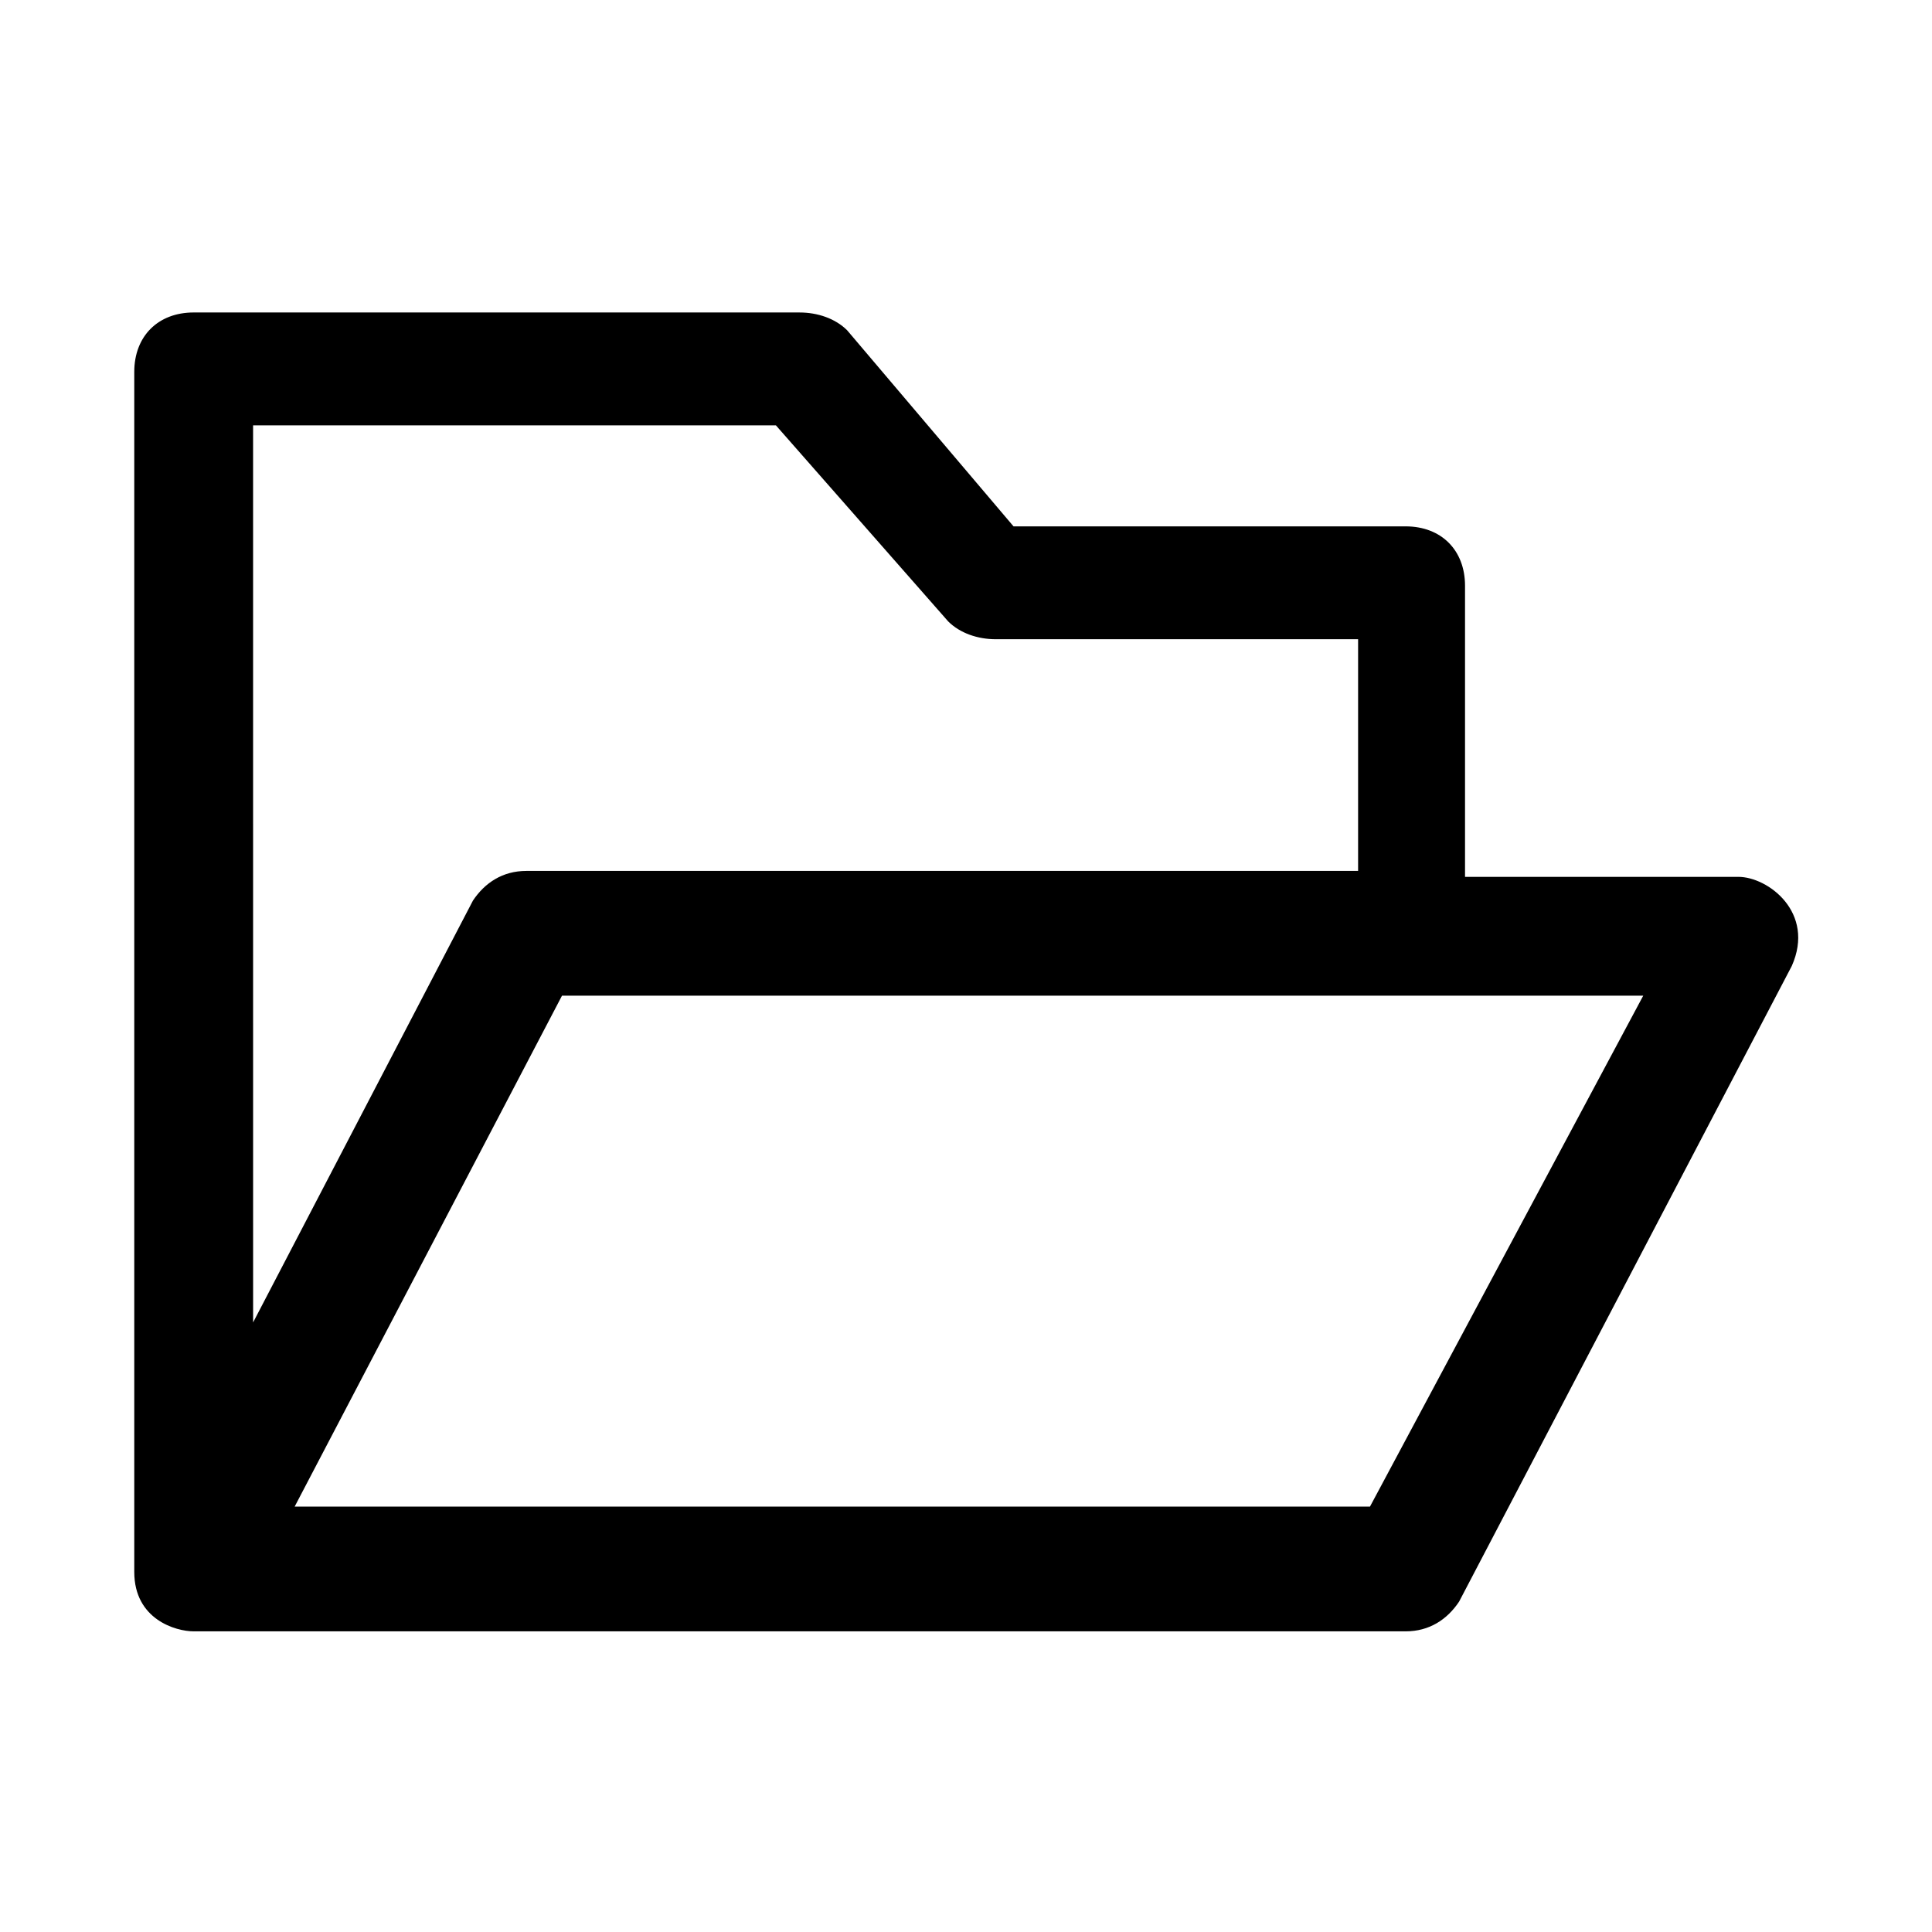
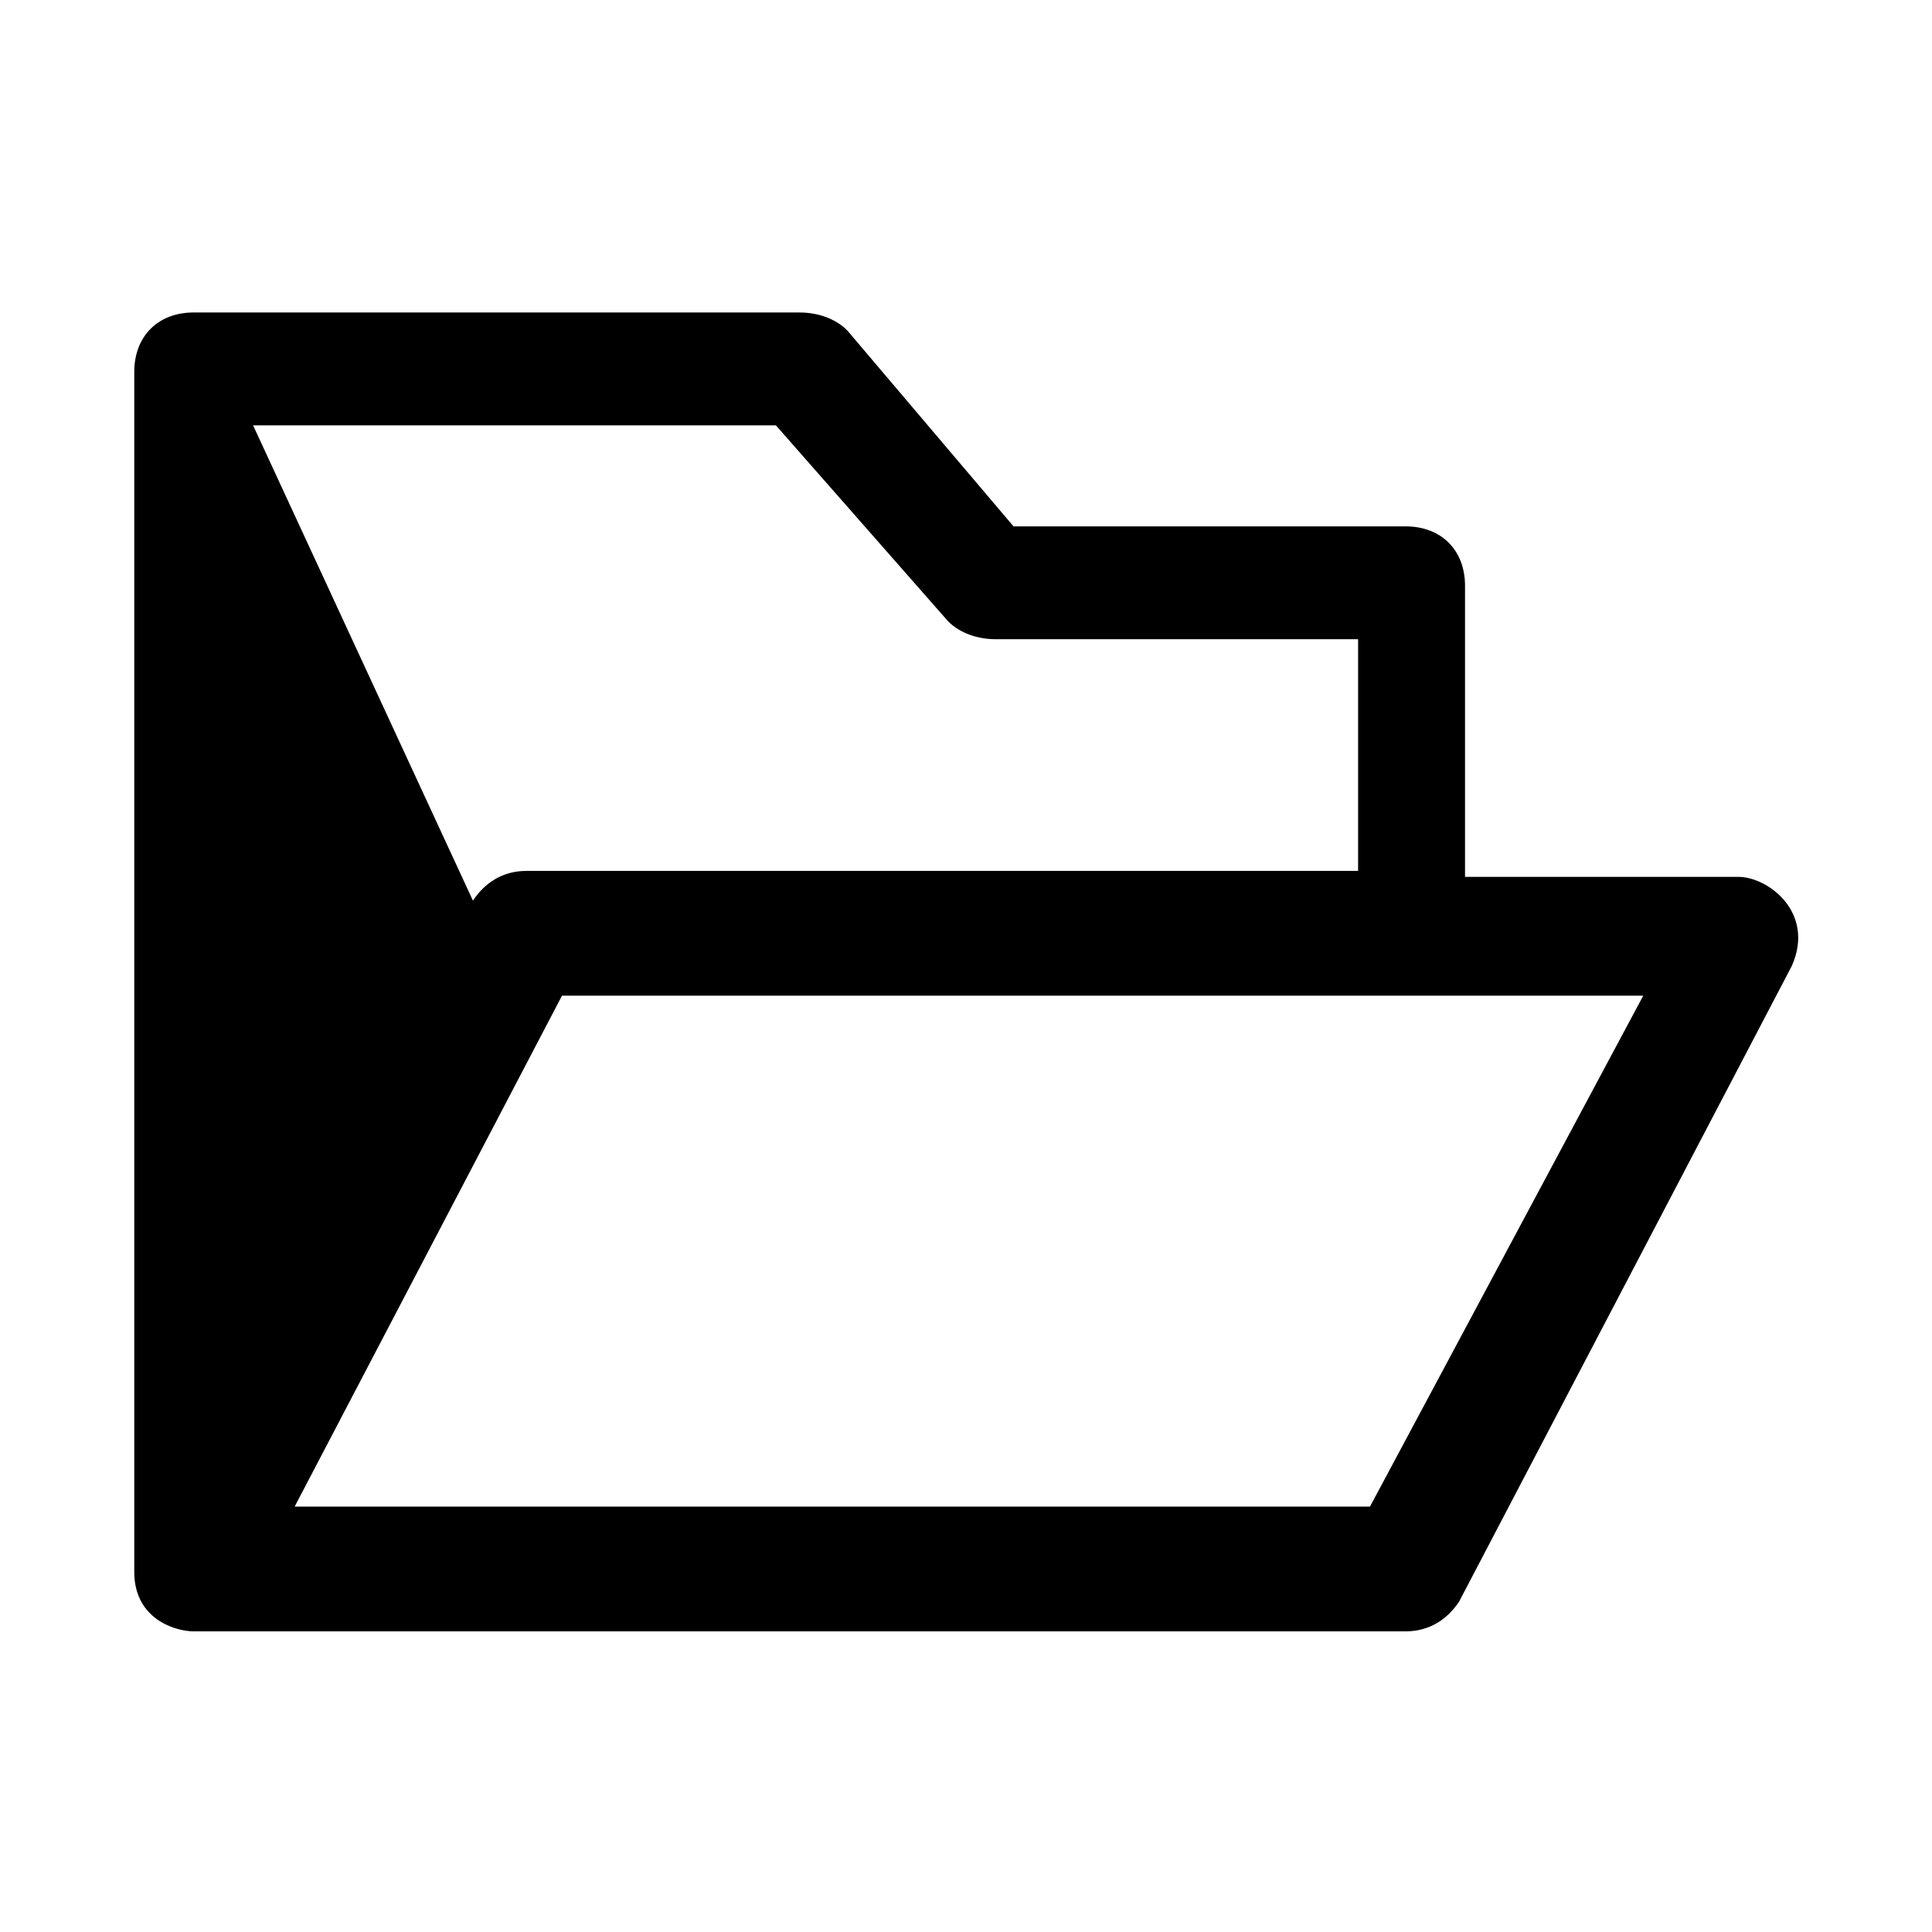
<svg xmlns="http://www.w3.org/2000/svg" fill="#000000" width="800px" height="800px" version="1.1" viewBox="144 144 512 512">
-   <path d="m604.67 376.38h-72.422v-77.145c0-9.445-6.297-15.742-15.742-15.742h-103.91l-44.086-51.957c-3.148-3.148-7.871-4.723-12.594-4.723l-160.59-0.004c-9.445 0-15.742 6.297-15.742 15.742v318.03c0 12.594 11.02 15.742 15.742 15.742h321.18c6.297 0 11.02-3.148 14.168-7.871l88.168-168.46c6.297-14.172-6.297-23.617-14.168-23.617zm-393.6-119.66h138.55l45.656 51.957c3.148 3.148 7.871 4.723 12.594 4.723h96.039v61.402h-220.41c-6.297 0-11.02 3.148-14.168 7.871l-58.254 111.78zm295.99 286.54h-284.97l70.848-135.4h286.54z" />
+   <path d="m604.67 376.38h-72.422v-77.145c0-9.445-6.297-15.742-15.742-15.742h-103.91l-44.086-51.957c-3.148-3.148-7.871-4.723-12.594-4.723l-160.59-0.004c-9.445 0-15.742 6.297-15.742 15.742v318.03c0 12.594 11.02 15.742 15.742 15.742h321.18c6.297 0 11.02-3.148 14.168-7.871l88.168-168.46c6.297-14.172-6.297-23.617-14.168-23.617zm-393.6-119.66h138.55l45.656 51.957c3.148 3.148 7.871 4.723 12.594 4.723h96.039v61.402h-220.41c-6.297 0-11.02 3.148-14.168 7.871zm295.99 286.54h-284.97l70.848-135.4h286.54z" />
</svg>